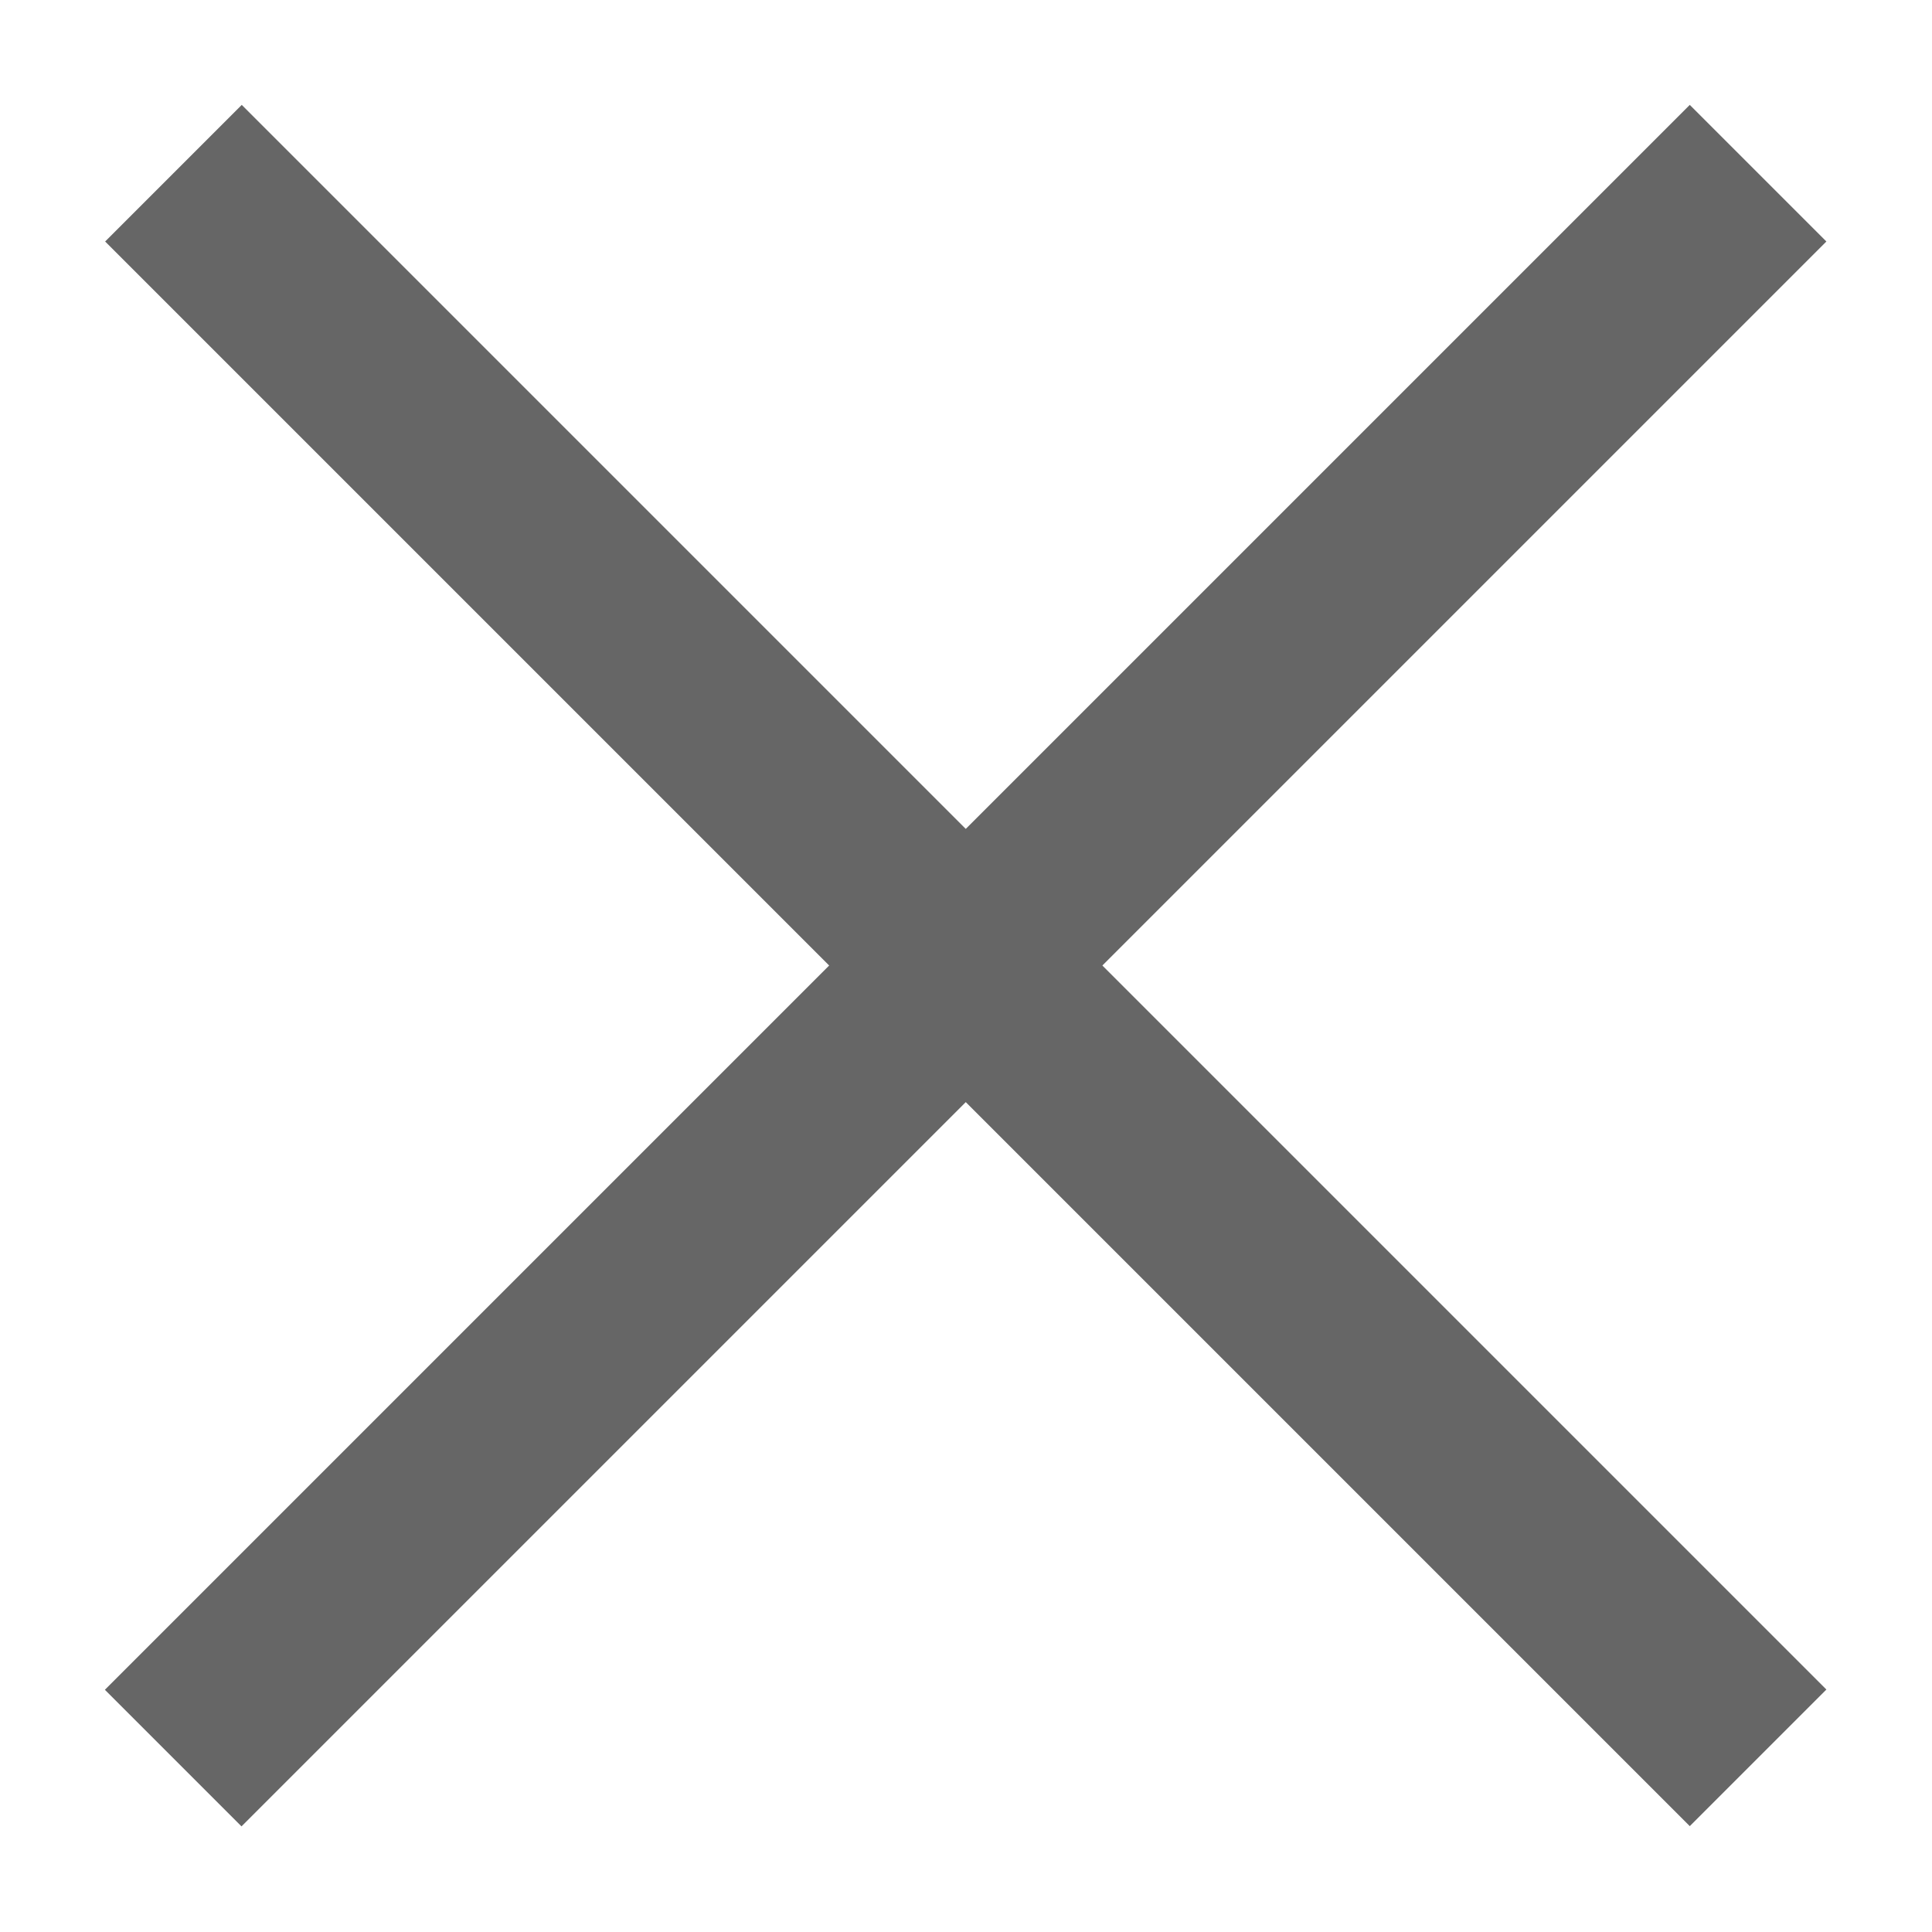
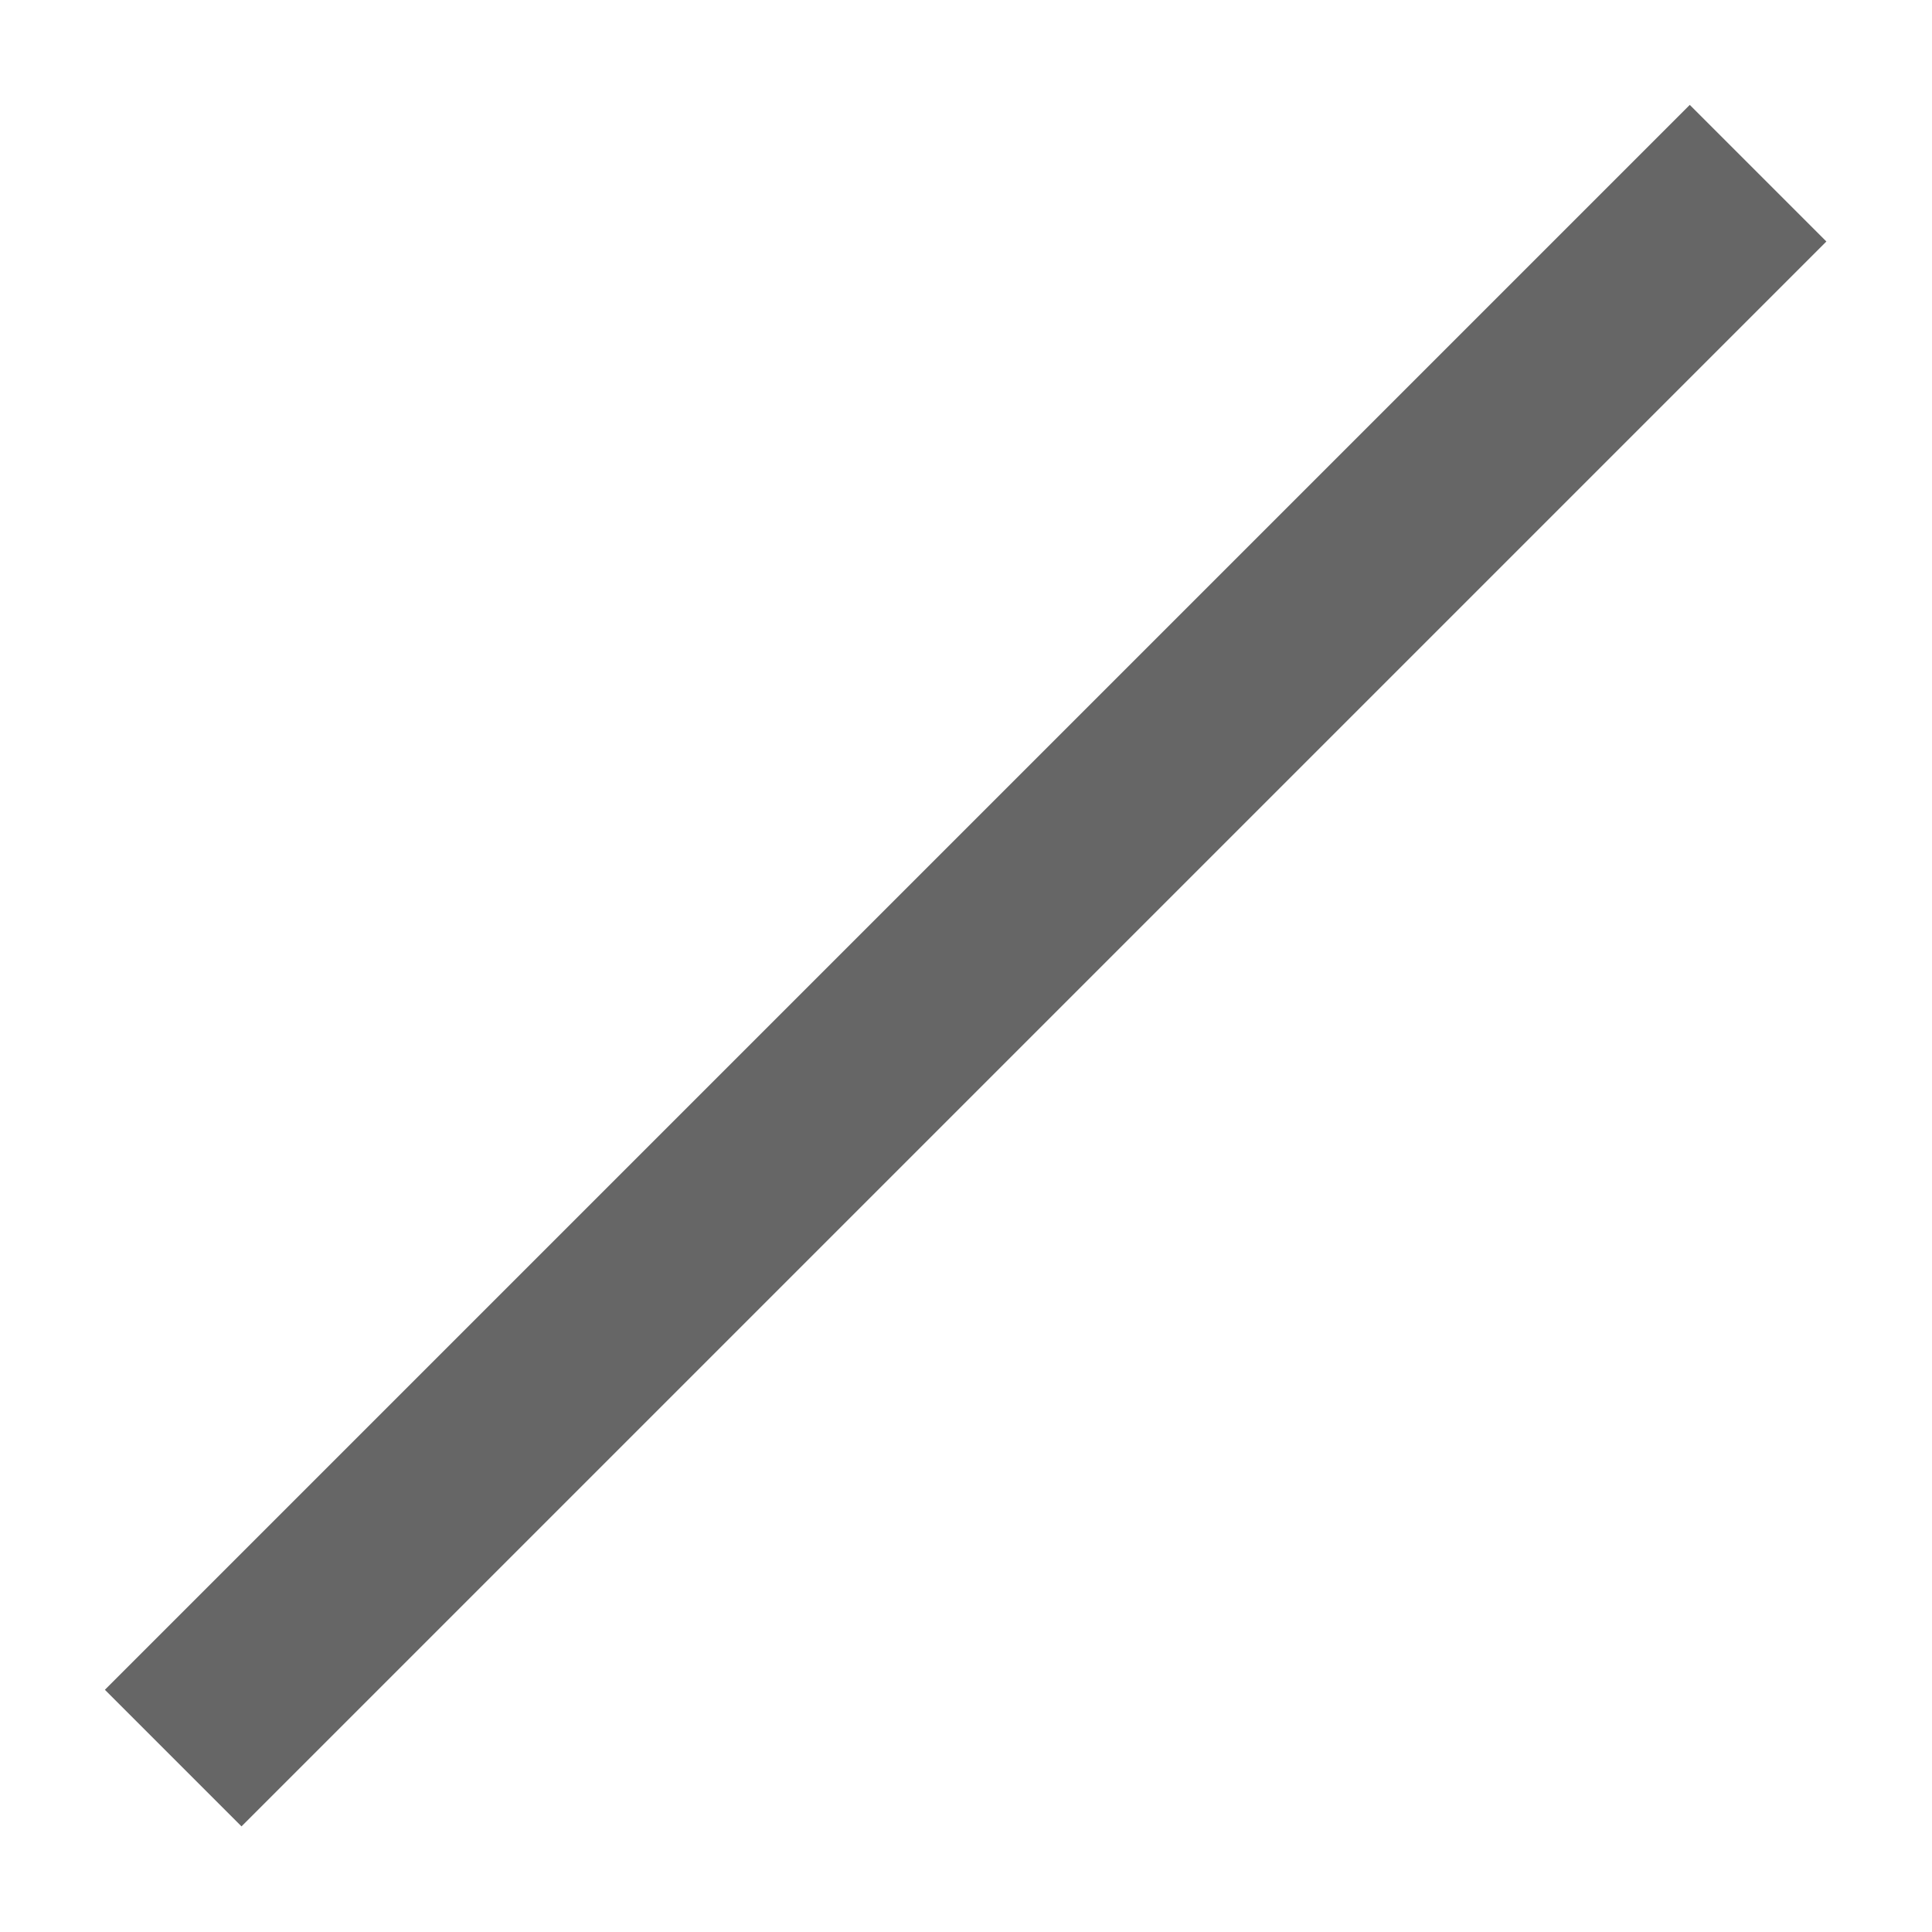
<svg xmlns="http://www.w3.org/2000/svg" width="16" height="16" viewBox="0 0 16 16" fill="none">
-   <path d="M2.002 2L13.994 13.992" stroke="#666666" stroke-width="1.6" stroke-linecap="square" stroke-linejoin="round" />
  <path d="M13.994 2L2 13.994" stroke="#666666" stroke-width="1.6" stroke-linecap="square" stroke-linejoin="round" />
</svg>